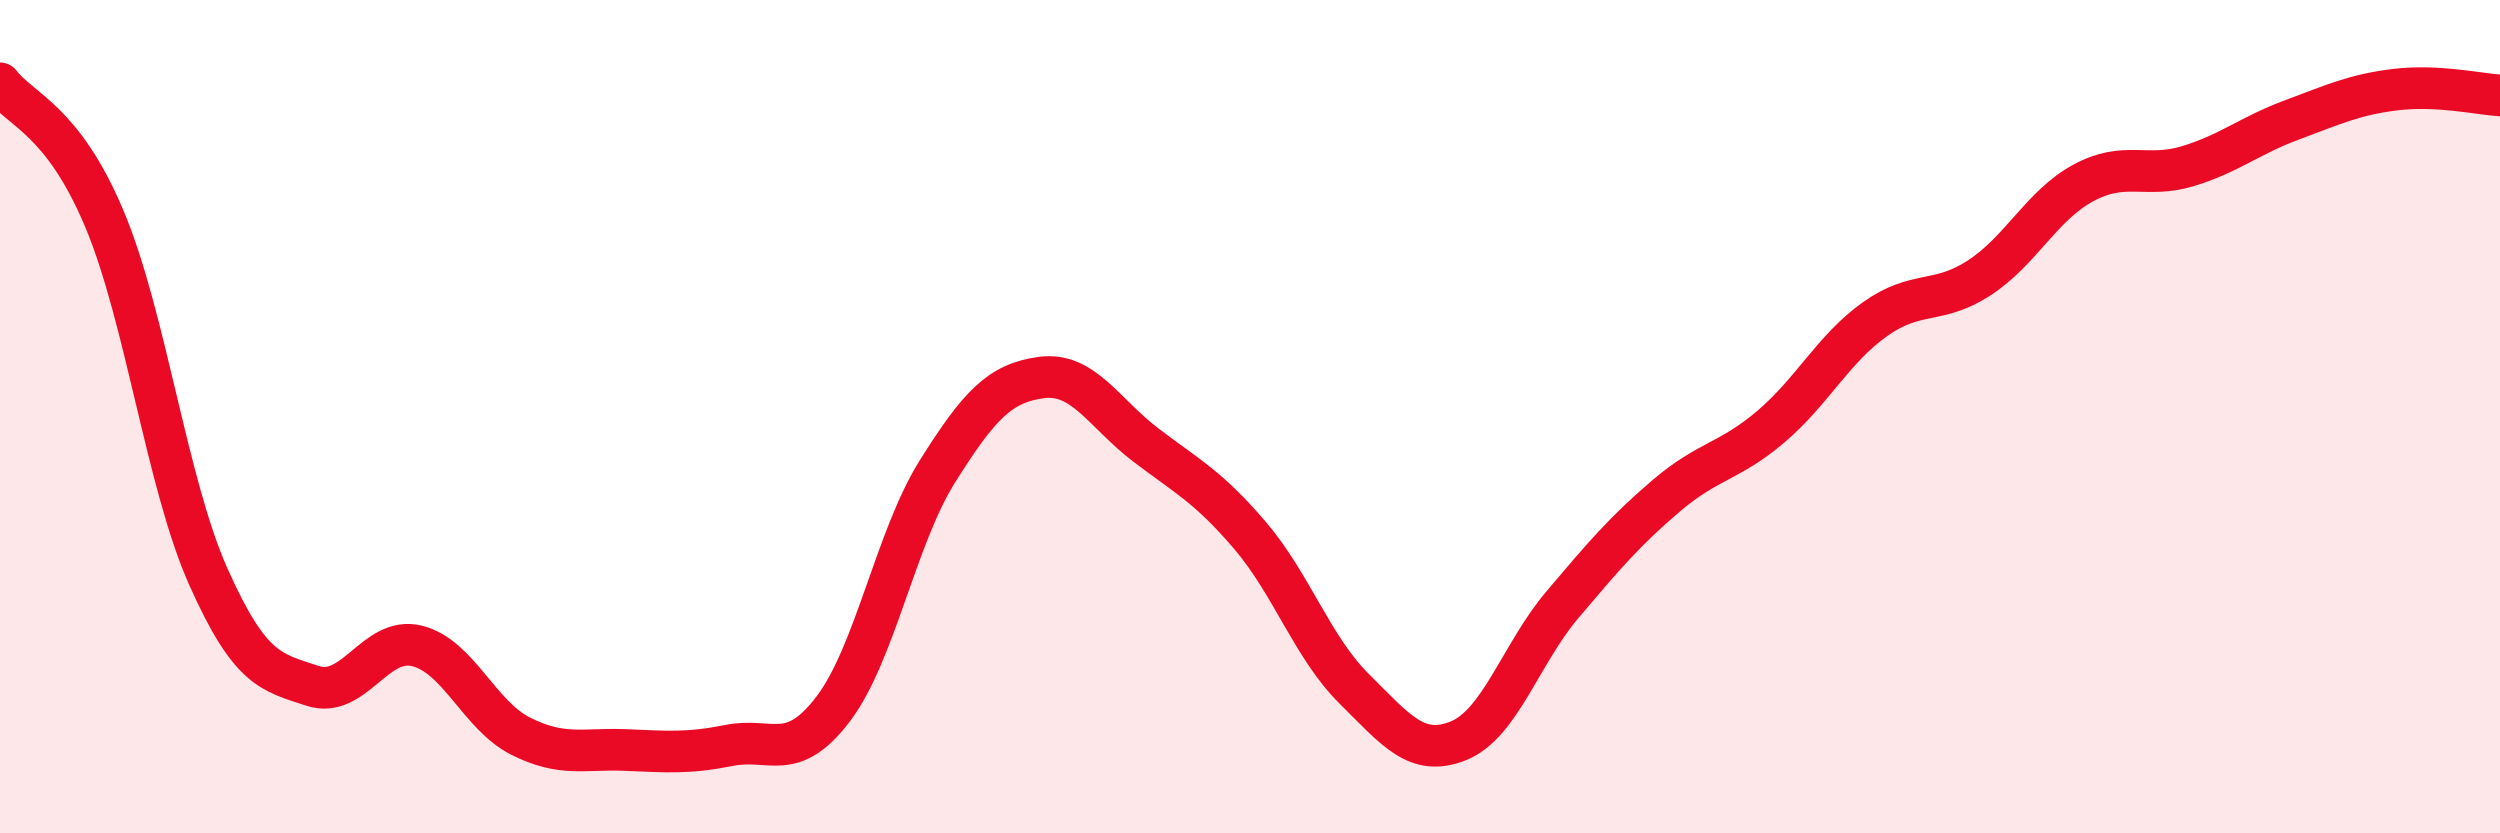
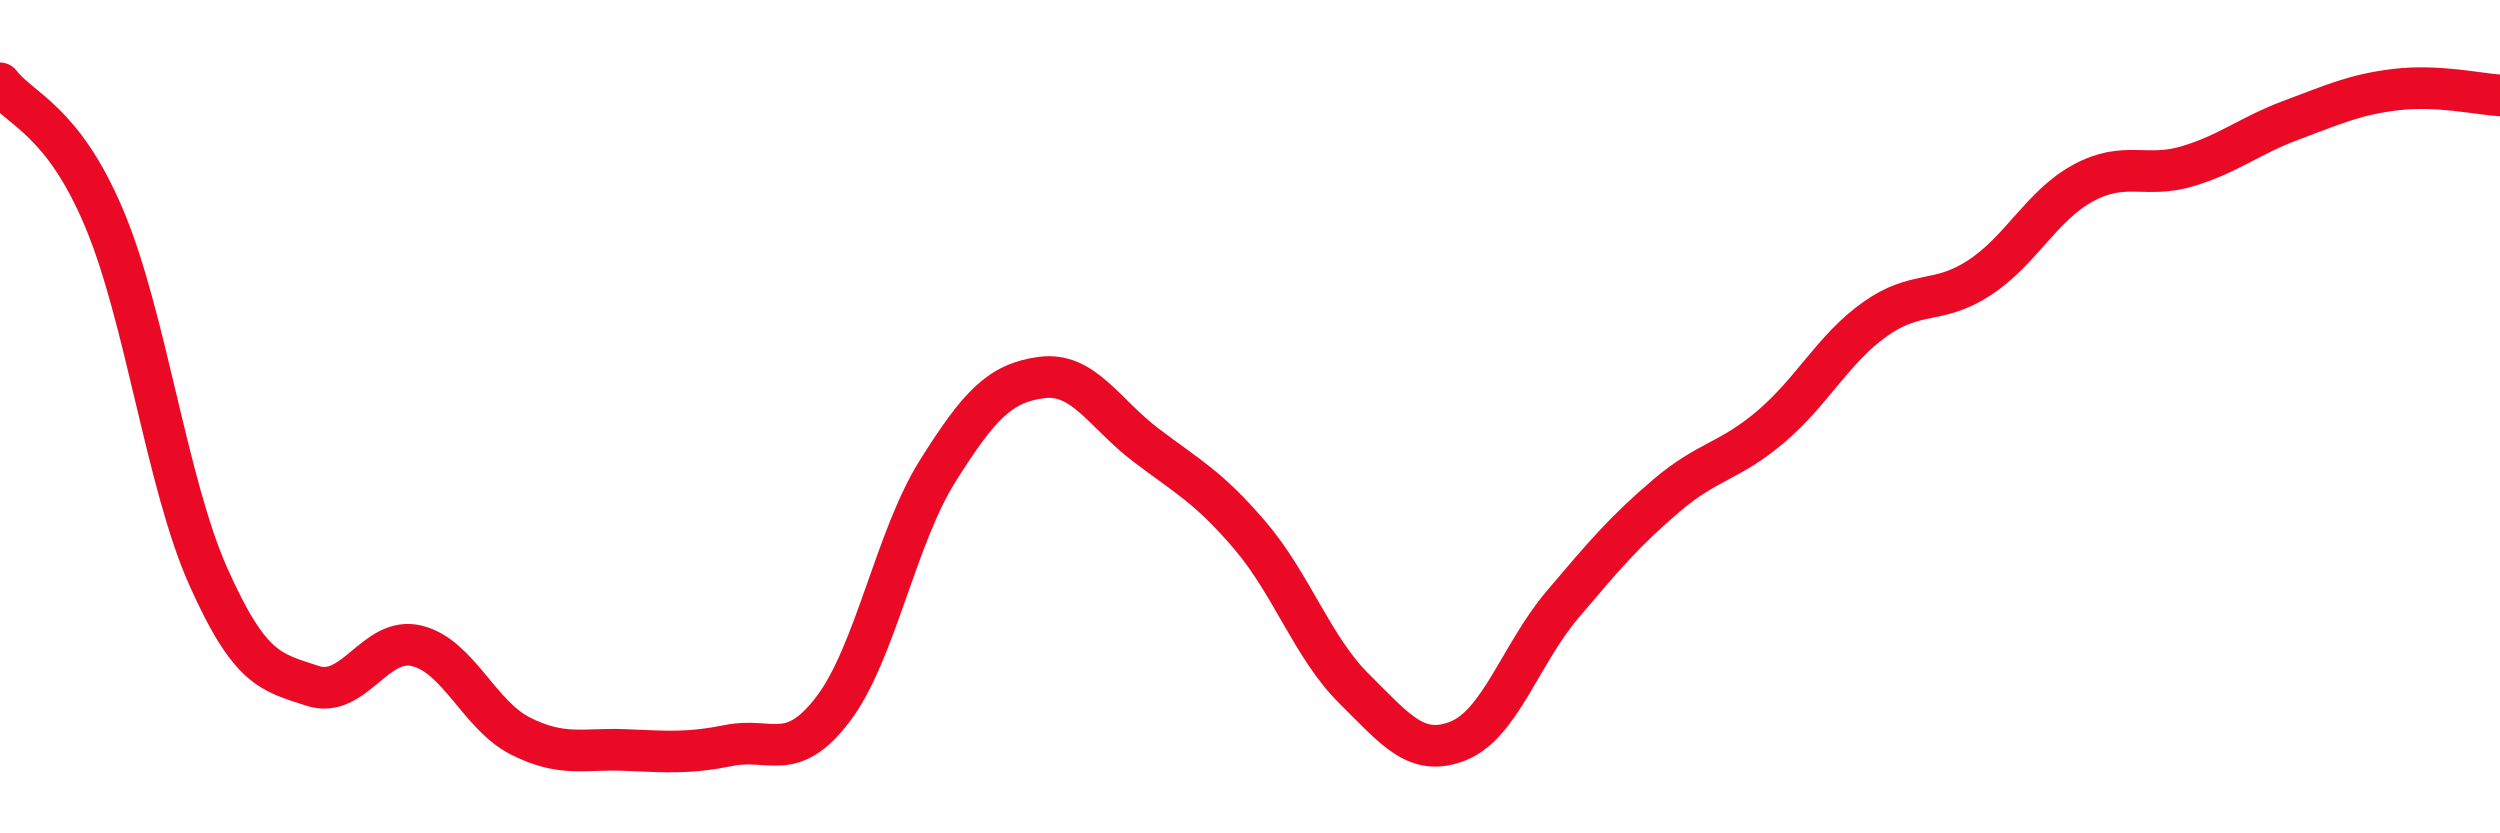
<svg xmlns="http://www.w3.org/2000/svg" width="60" height="20" viewBox="0 0 60 20">
-   <path d="M 0,2 C 0.5,2.65 1.5,2.87 2.5,5.24 C 3.5,7.61 4,11.6 5,13.84 C 6,16.08 6.5,16.13 7.5,16.46 C 8.5,16.79 9,15.26 10,15.5 C 11,15.74 11.5,17.17 12.5,17.67 C 13.5,18.17 14,17.96 15,18 C 16,18.04 16.5,18.09 17.5,17.89 C 18.5,17.69 19,18.33 20,17.01 C 21,15.69 21.5,12.9 22.5,11.31 C 23.5,9.72 24,9.19 25,9.06 C 26,8.93 26.5,9.92 27.5,10.68 C 28.5,11.44 29,11.68 30,12.85 C 31,14.02 31.5,15.54 32.5,16.53 C 33.5,17.52 34,18.18 35,17.78 C 36,17.38 36.5,15.69 37.5,14.51 C 38.5,13.33 39,12.74 40,11.89 C 41,11.04 41.5,11.09 42.5,10.24 C 43.5,9.39 44,8.37 45,7.66 C 46,6.95 46.5,7.32 47.5,6.67 C 48.5,6.02 49,4.93 50,4.39 C 51,3.85 51.5,4.29 52.5,3.99 C 53.5,3.69 54,3.25 55,2.88 C 56,2.51 56.5,2.27 57.5,2.15 C 58.5,2.03 59.5,2.26 60,2.29L60 20L0 20Z" fill="#EB0A25" opacity="0.1" stroke-linecap="round" stroke-linejoin="round" />
  <path d="M 0,2 C 0.5,2.65 1.5,2.87 2.5,5.24 C 3.5,7.61 4,11.6 5,13.84 C 6,16.08 6.5,16.13 7.5,16.46 C 8.5,16.79 9,15.26 10,15.5 C 11,15.74 11.5,17.17 12.5,17.67 C 13.5,18.17 14,17.96 15,18 C 16,18.04 16.5,18.09 17.5,17.89 C 18.5,17.69 19,18.33 20,17.01 C 21,15.69 21.5,12.9 22.5,11.31 C 23.5,9.72 24,9.19 25,9.06 C 26,8.93 26.5,9.92 27.5,10.68 C 28.5,11.44 29,11.68 30,12.85 C 31,14.02 31.5,15.54 32.5,16.53 C 33.5,17.52 34,18.18 35,17.78 C 36,17.38 36.5,15.69 37.5,14.51 C 38.5,13.33 39,12.74 40,11.89 C 41,11.04 41.5,11.09 42.5,10.24 C 43.5,9.39 44,8.37 45,7.66 C 46,6.95 46.5,7.32 47.5,6.67 C 48.5,6.02 49,4.93 50,4.39 C 51,3.85 51.5,4.29 52.5,3.99 C 53.5,3.69 54,3.25 55,2.88 C 56,2.51 56.5,2.27 57.5,2.15 C 58.5,2.03 59.5,2.26 60,2.29" stroke="#EB0A25" stroke-width="1" fill="none" stroke-linecap="round" stroke-linejoin="round" />
</svg>